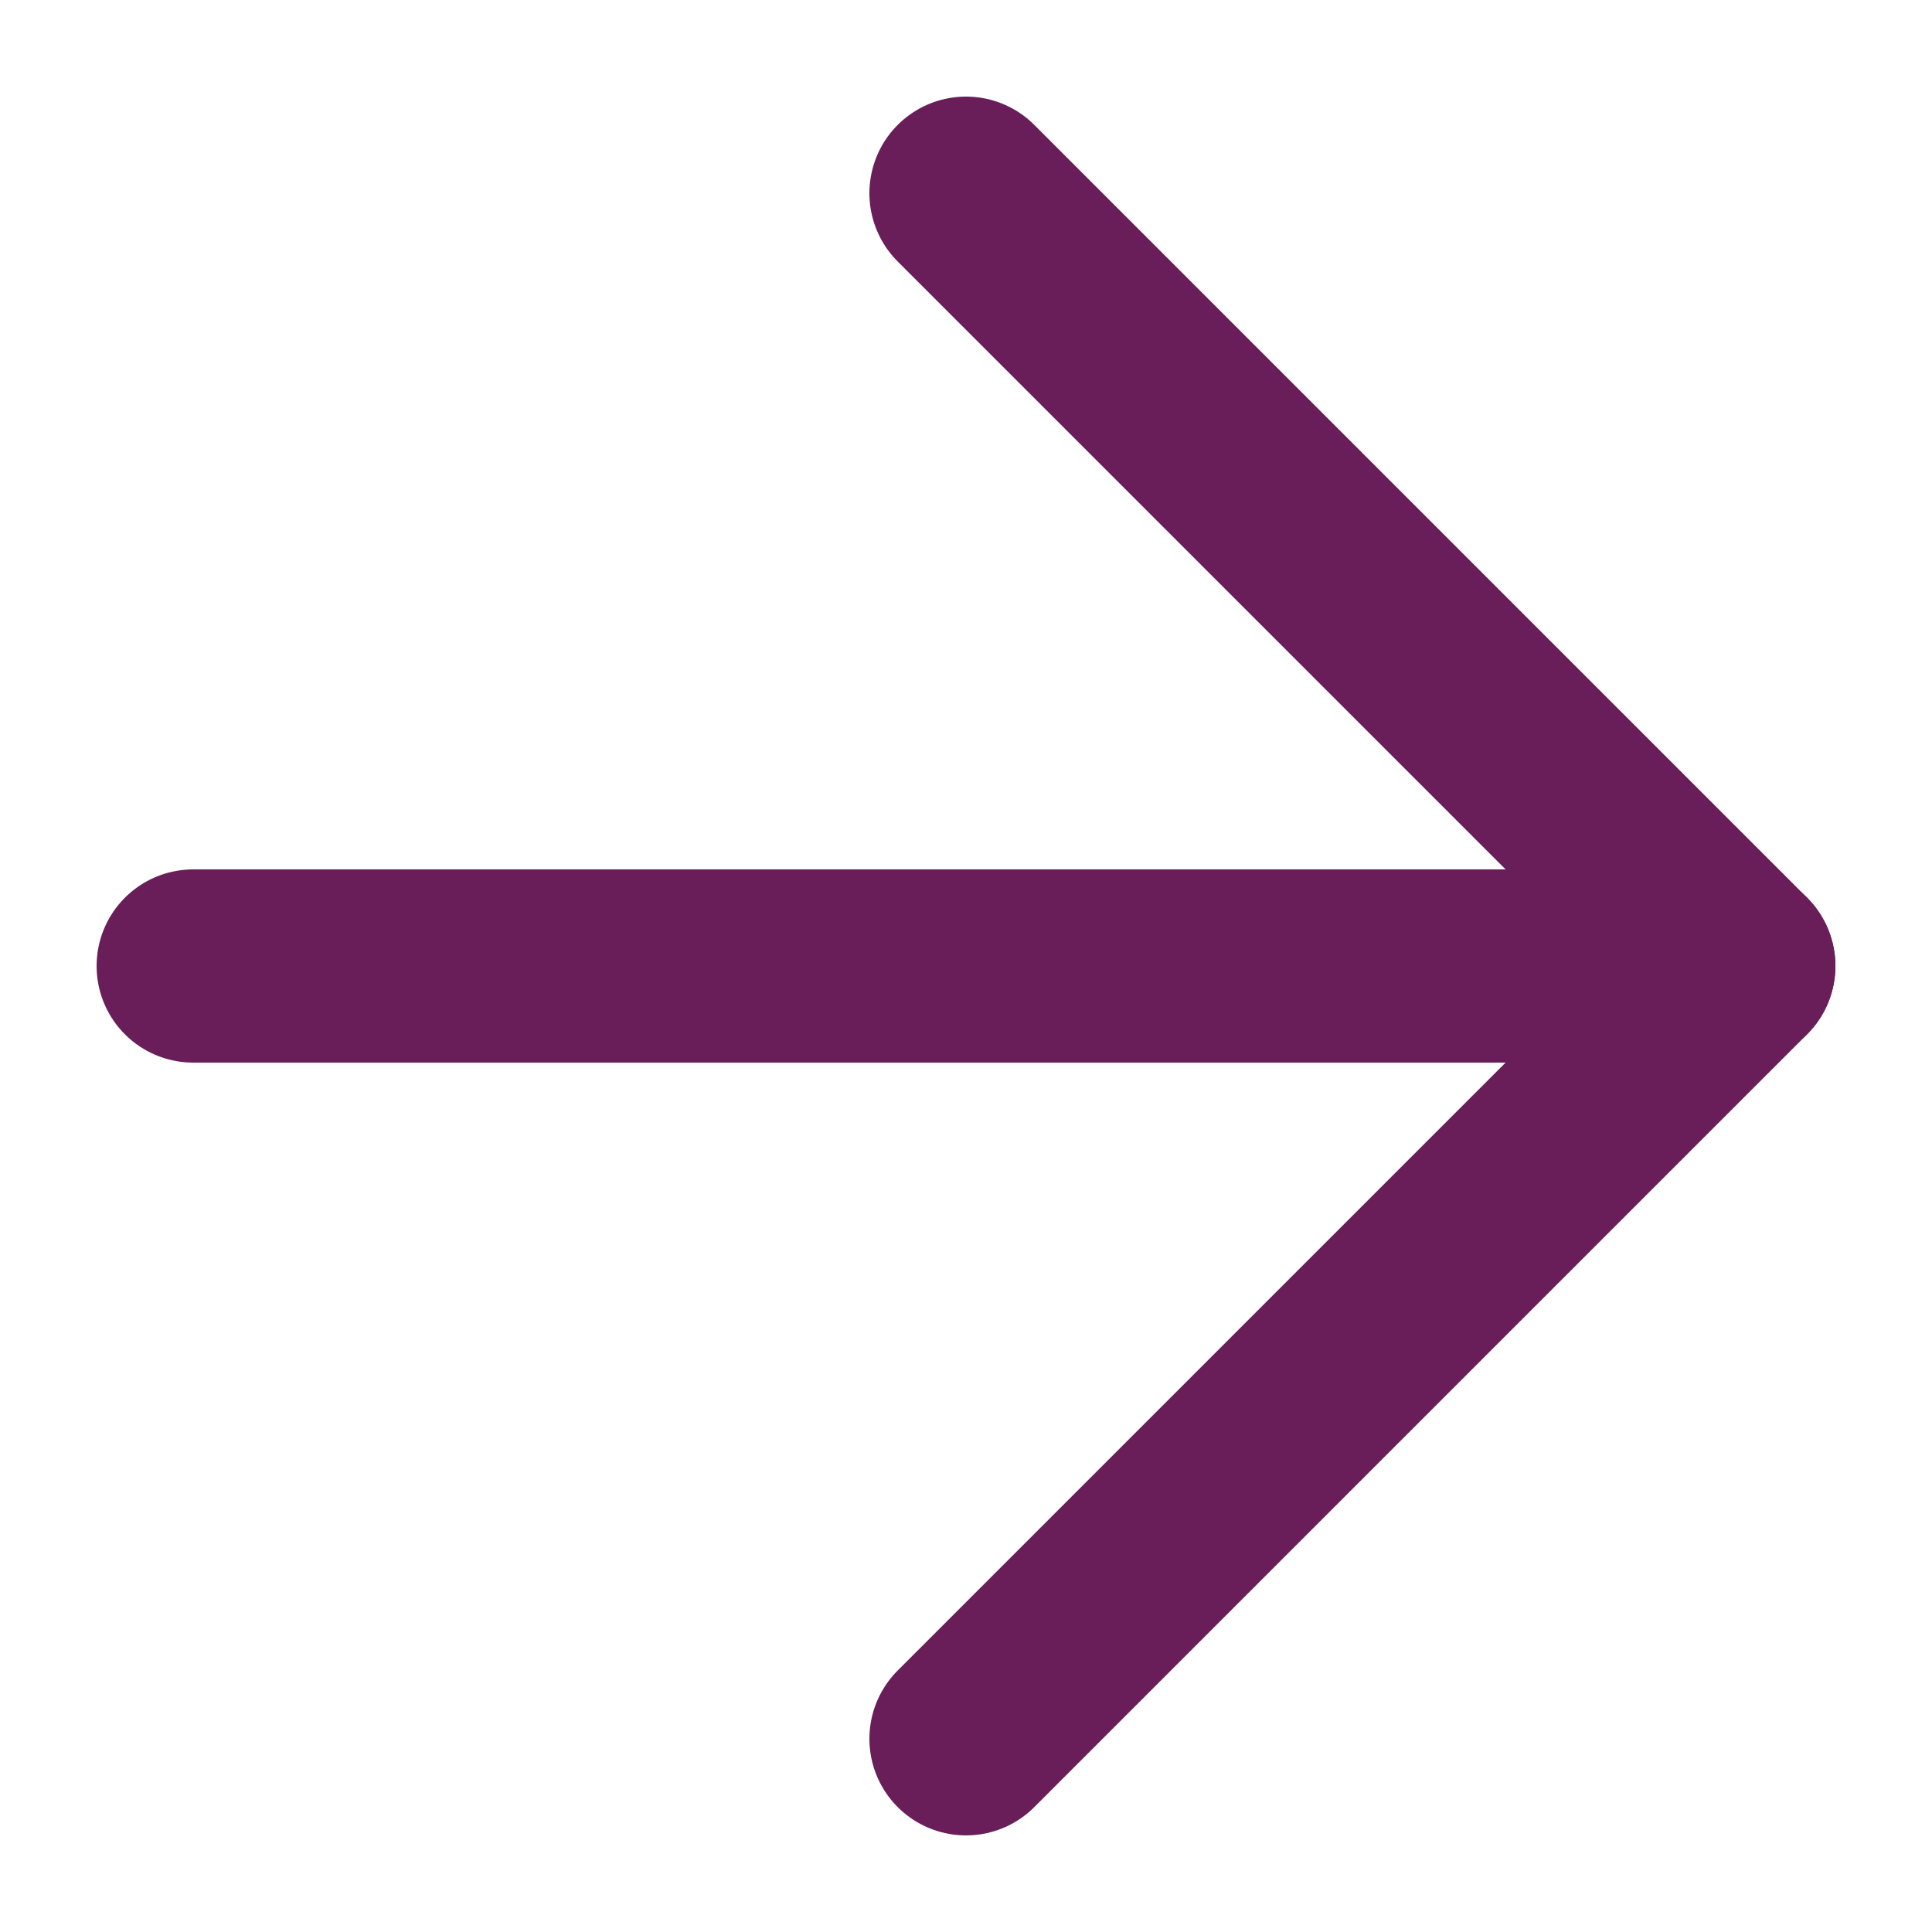
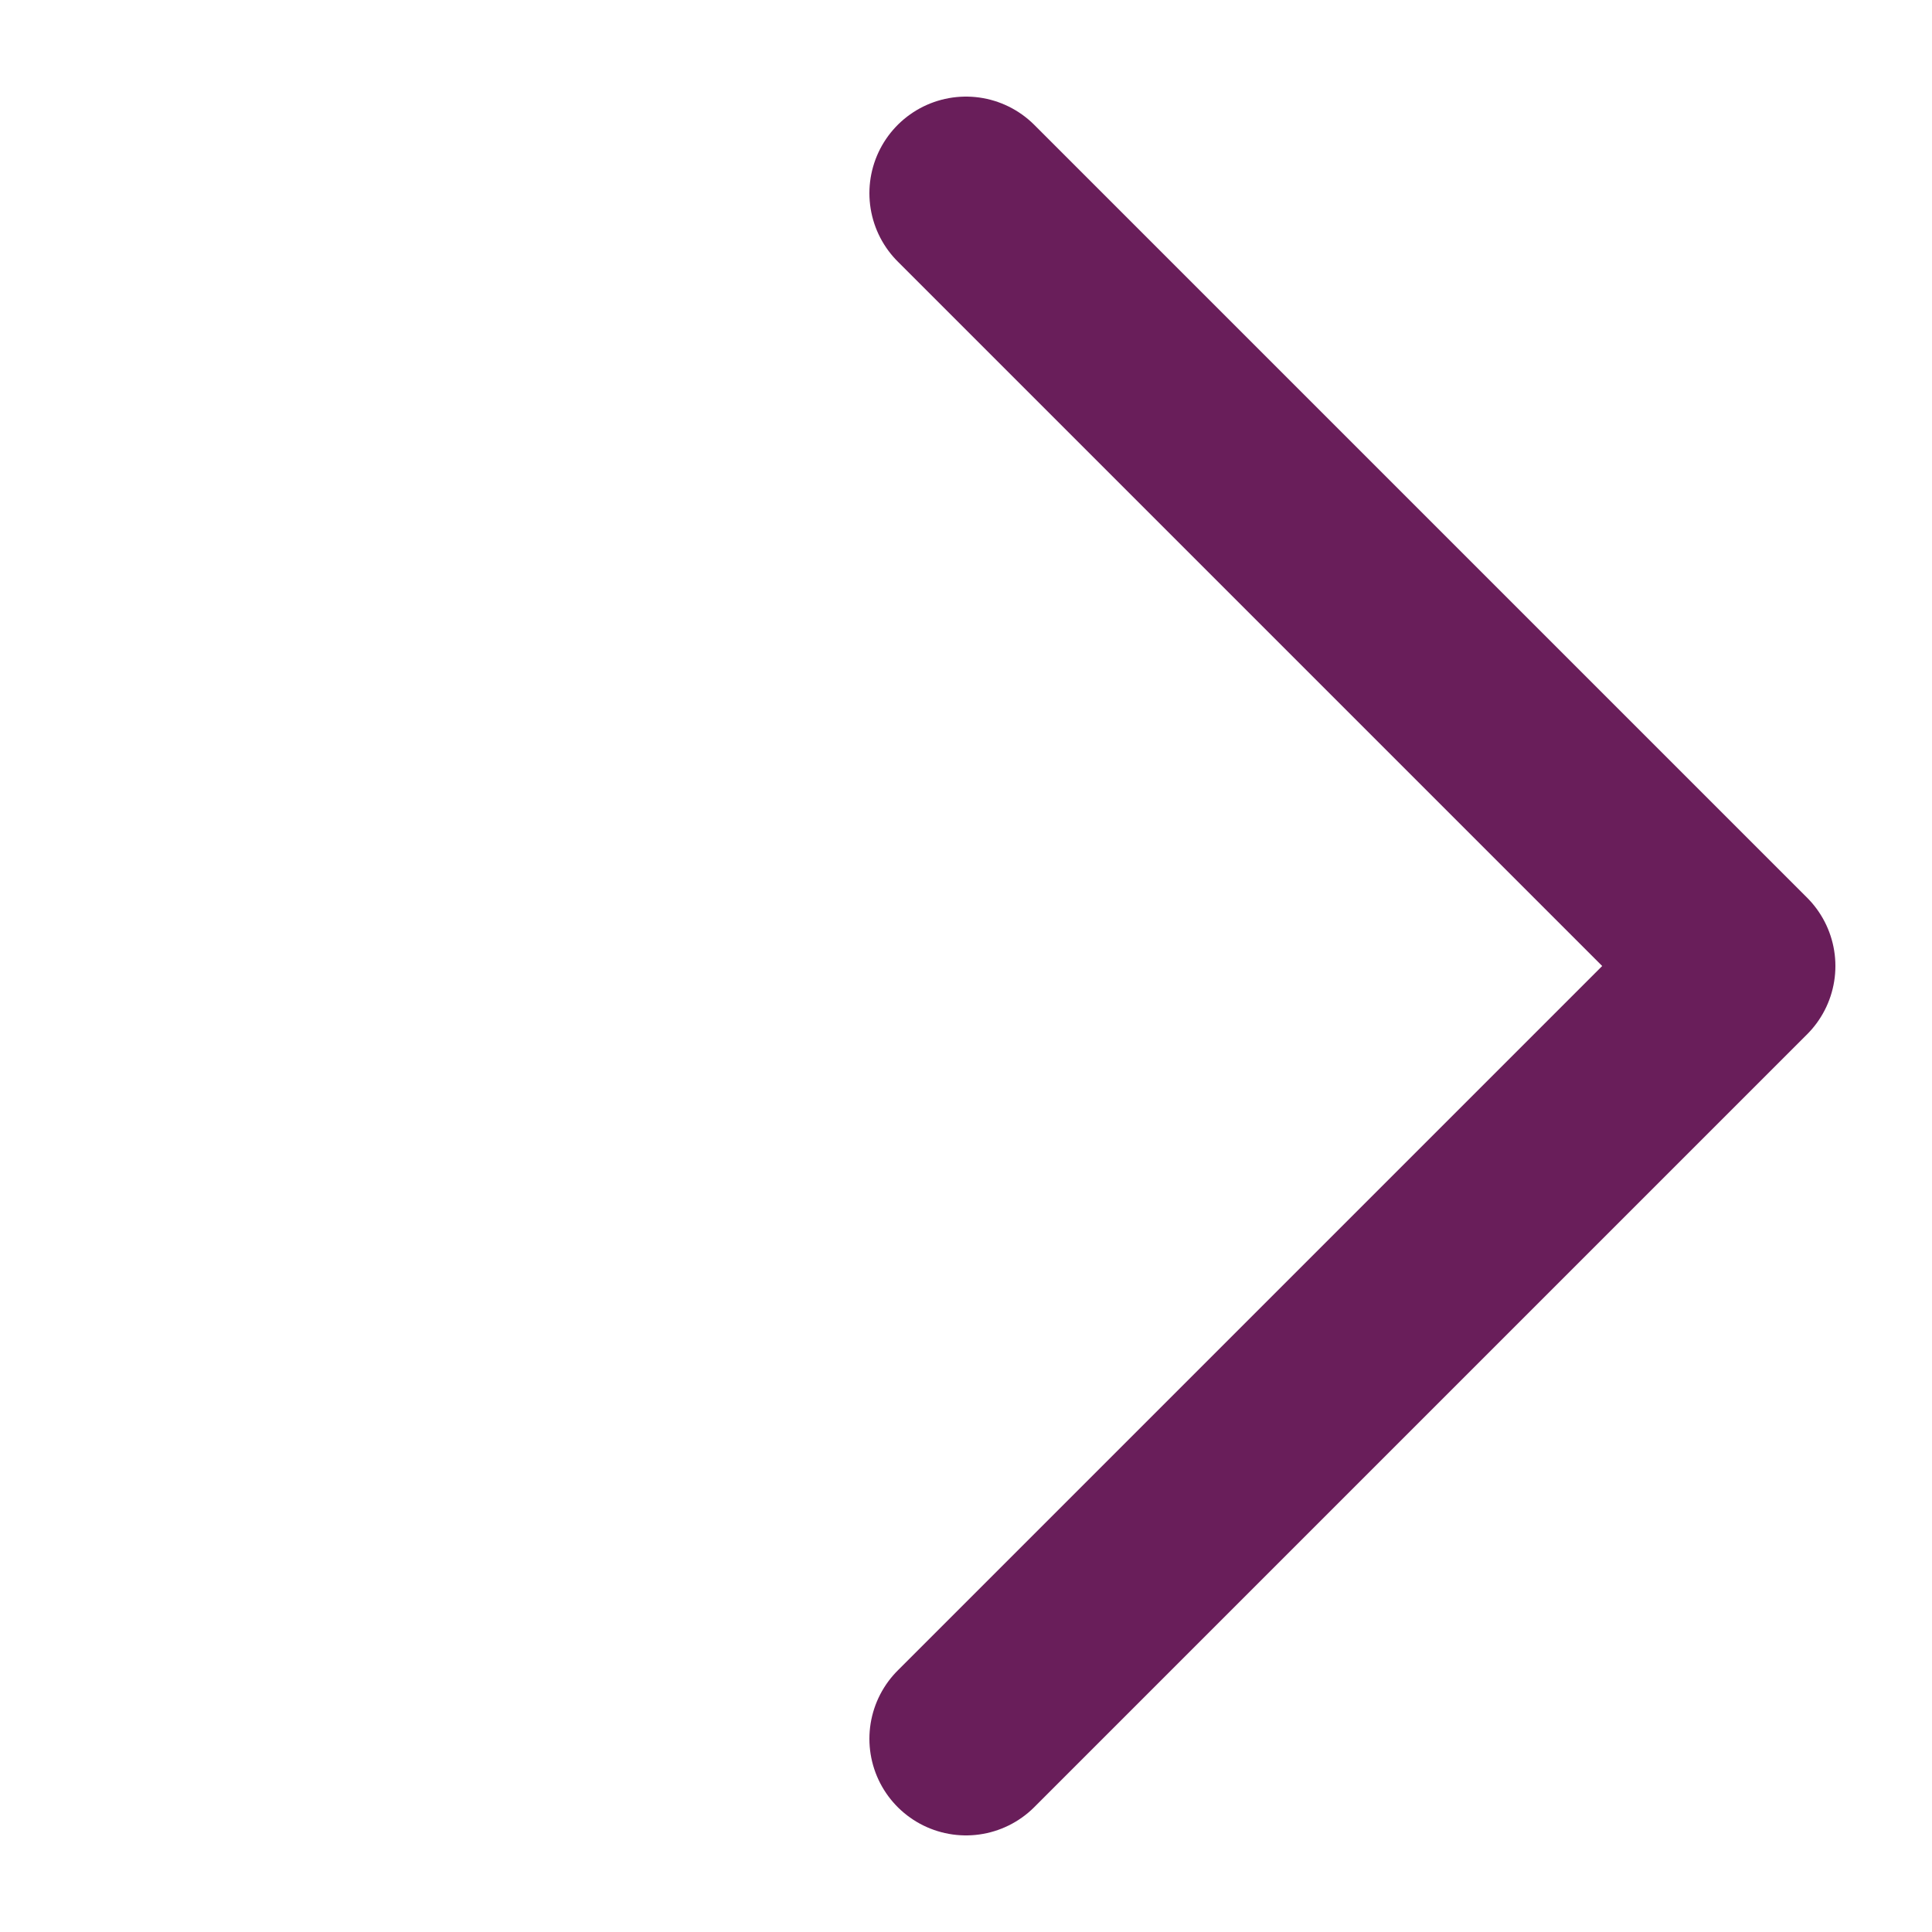
<svg xmlns="http://www.w3.org/2000/svg" fill="none" height="10" viewBox="0 0 10 10" width="10">
  <g stroke="#691e5a" stroke-linecap="round" stroke-linejoin="round">
-     <path d="m1 5h8" />
    <path d="m5 1 4 4-4 4" />
  </g>
</svg>